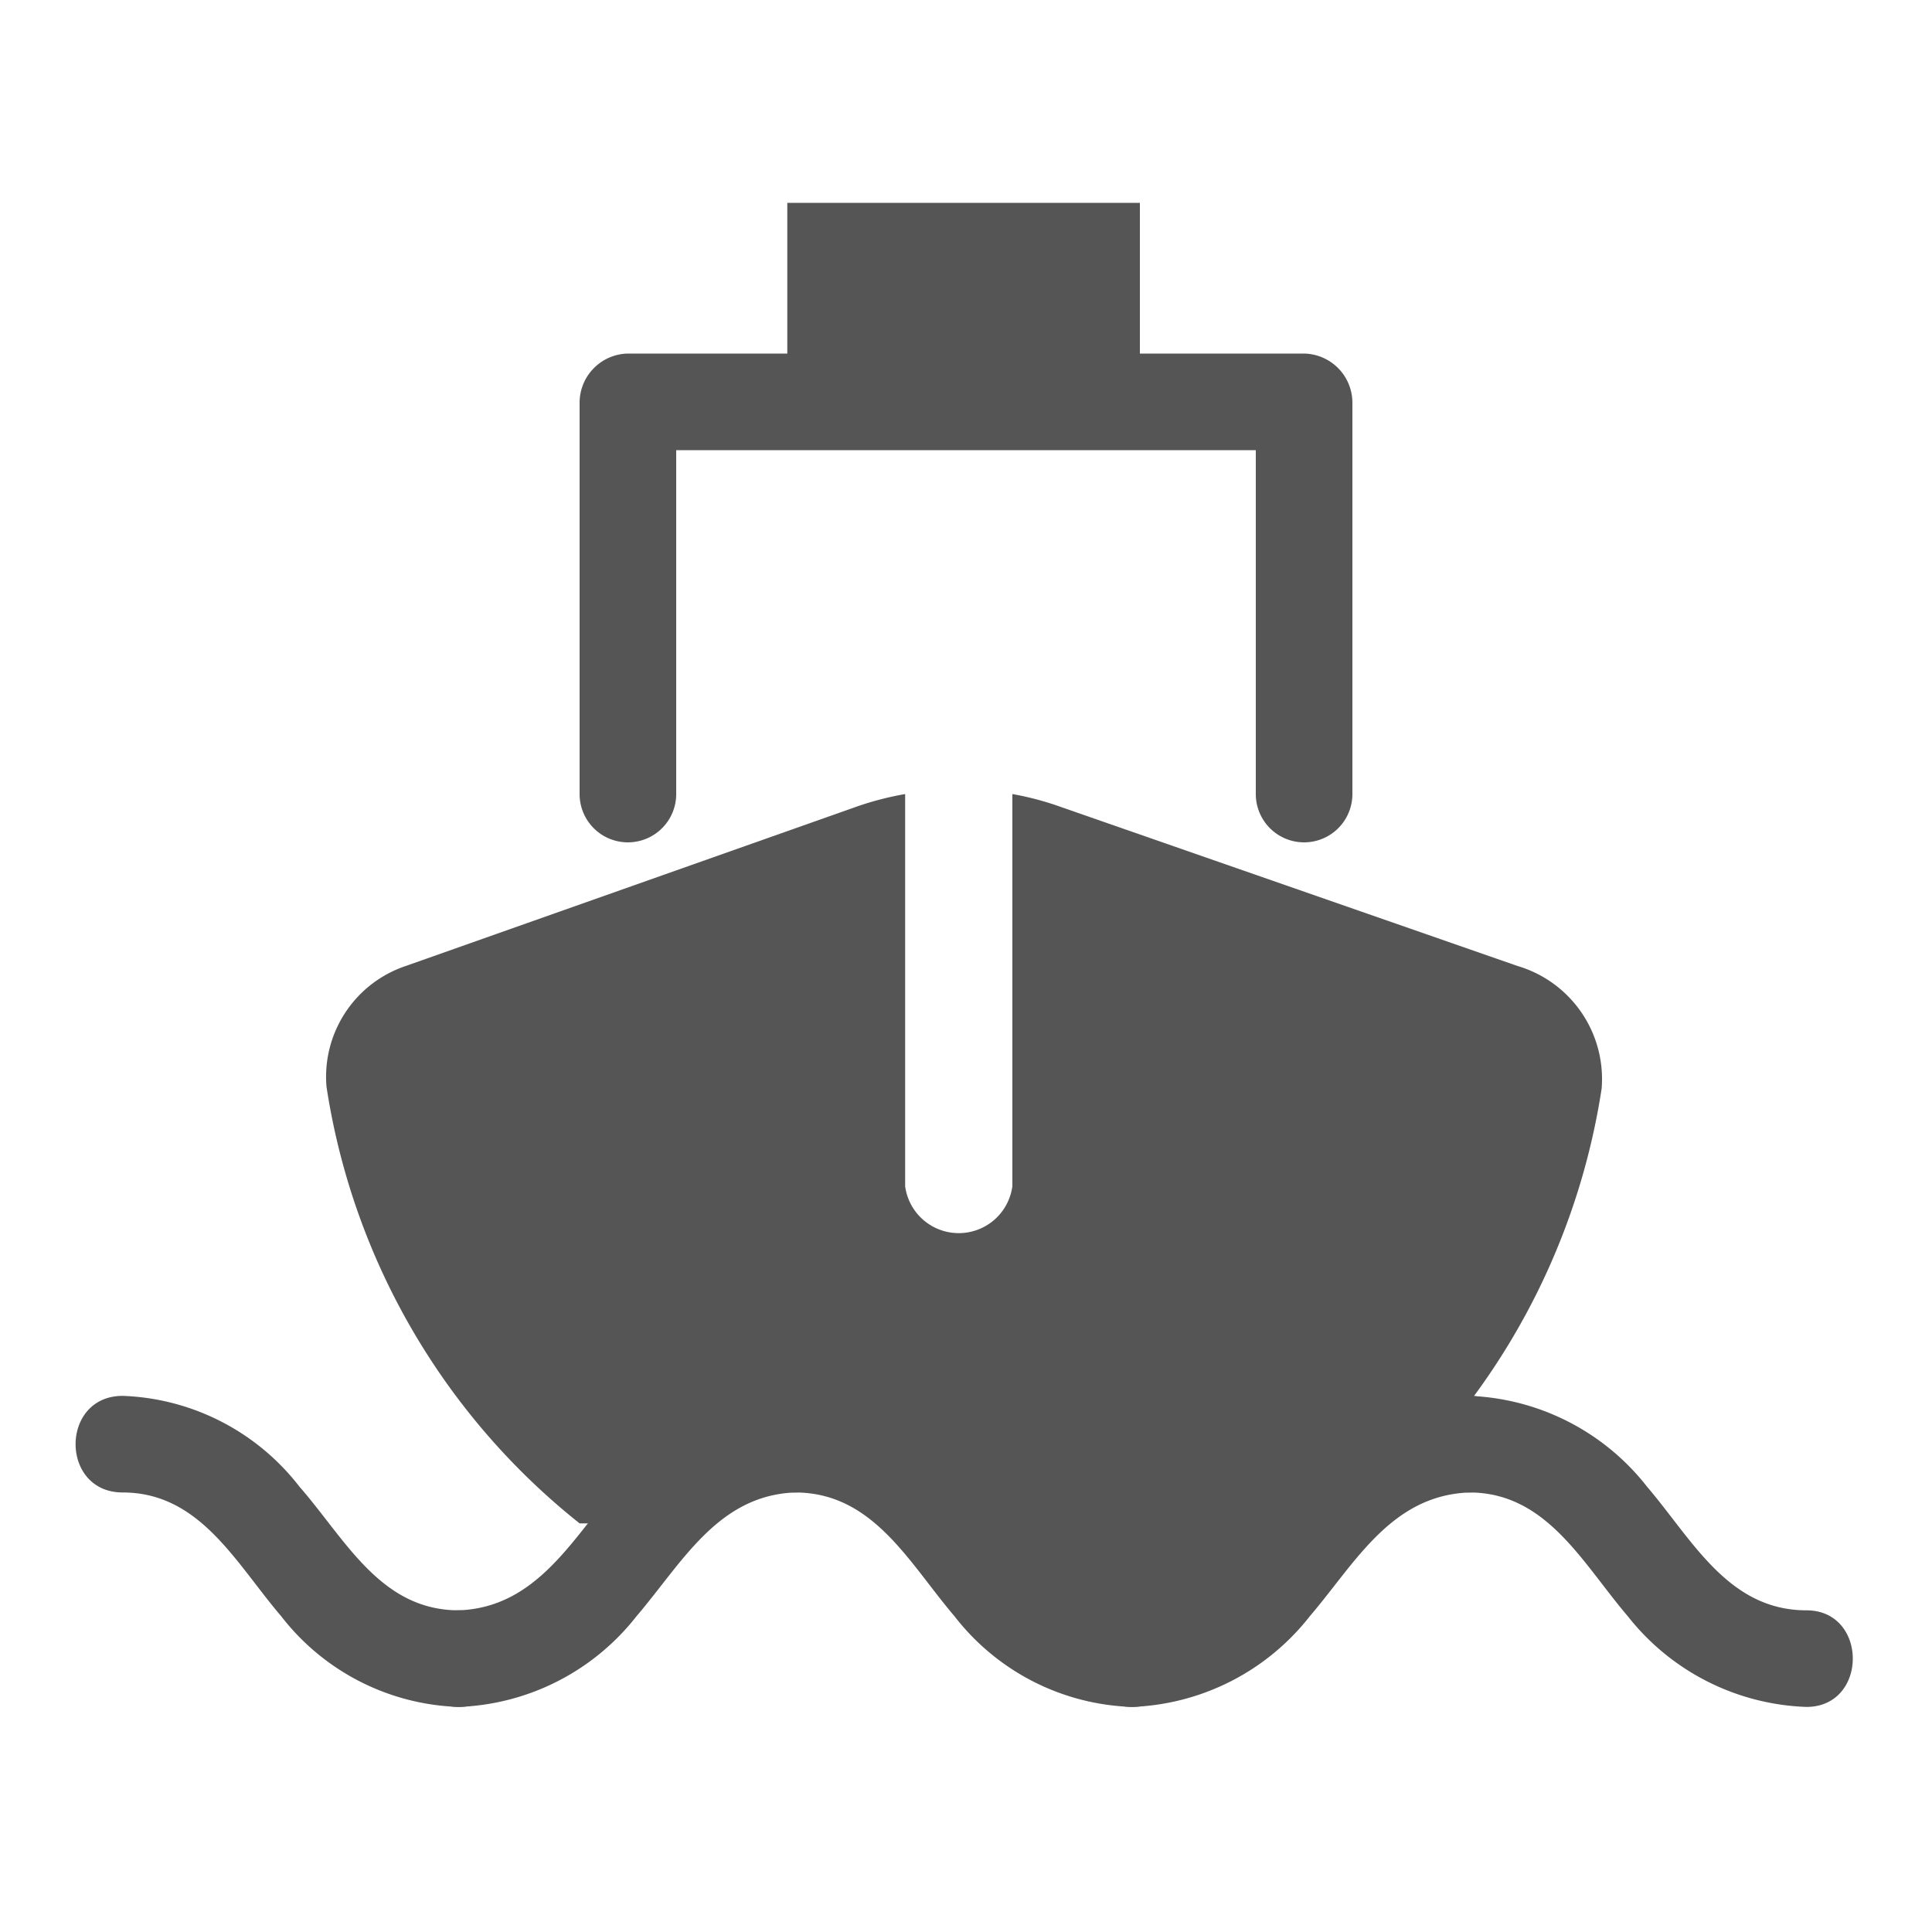
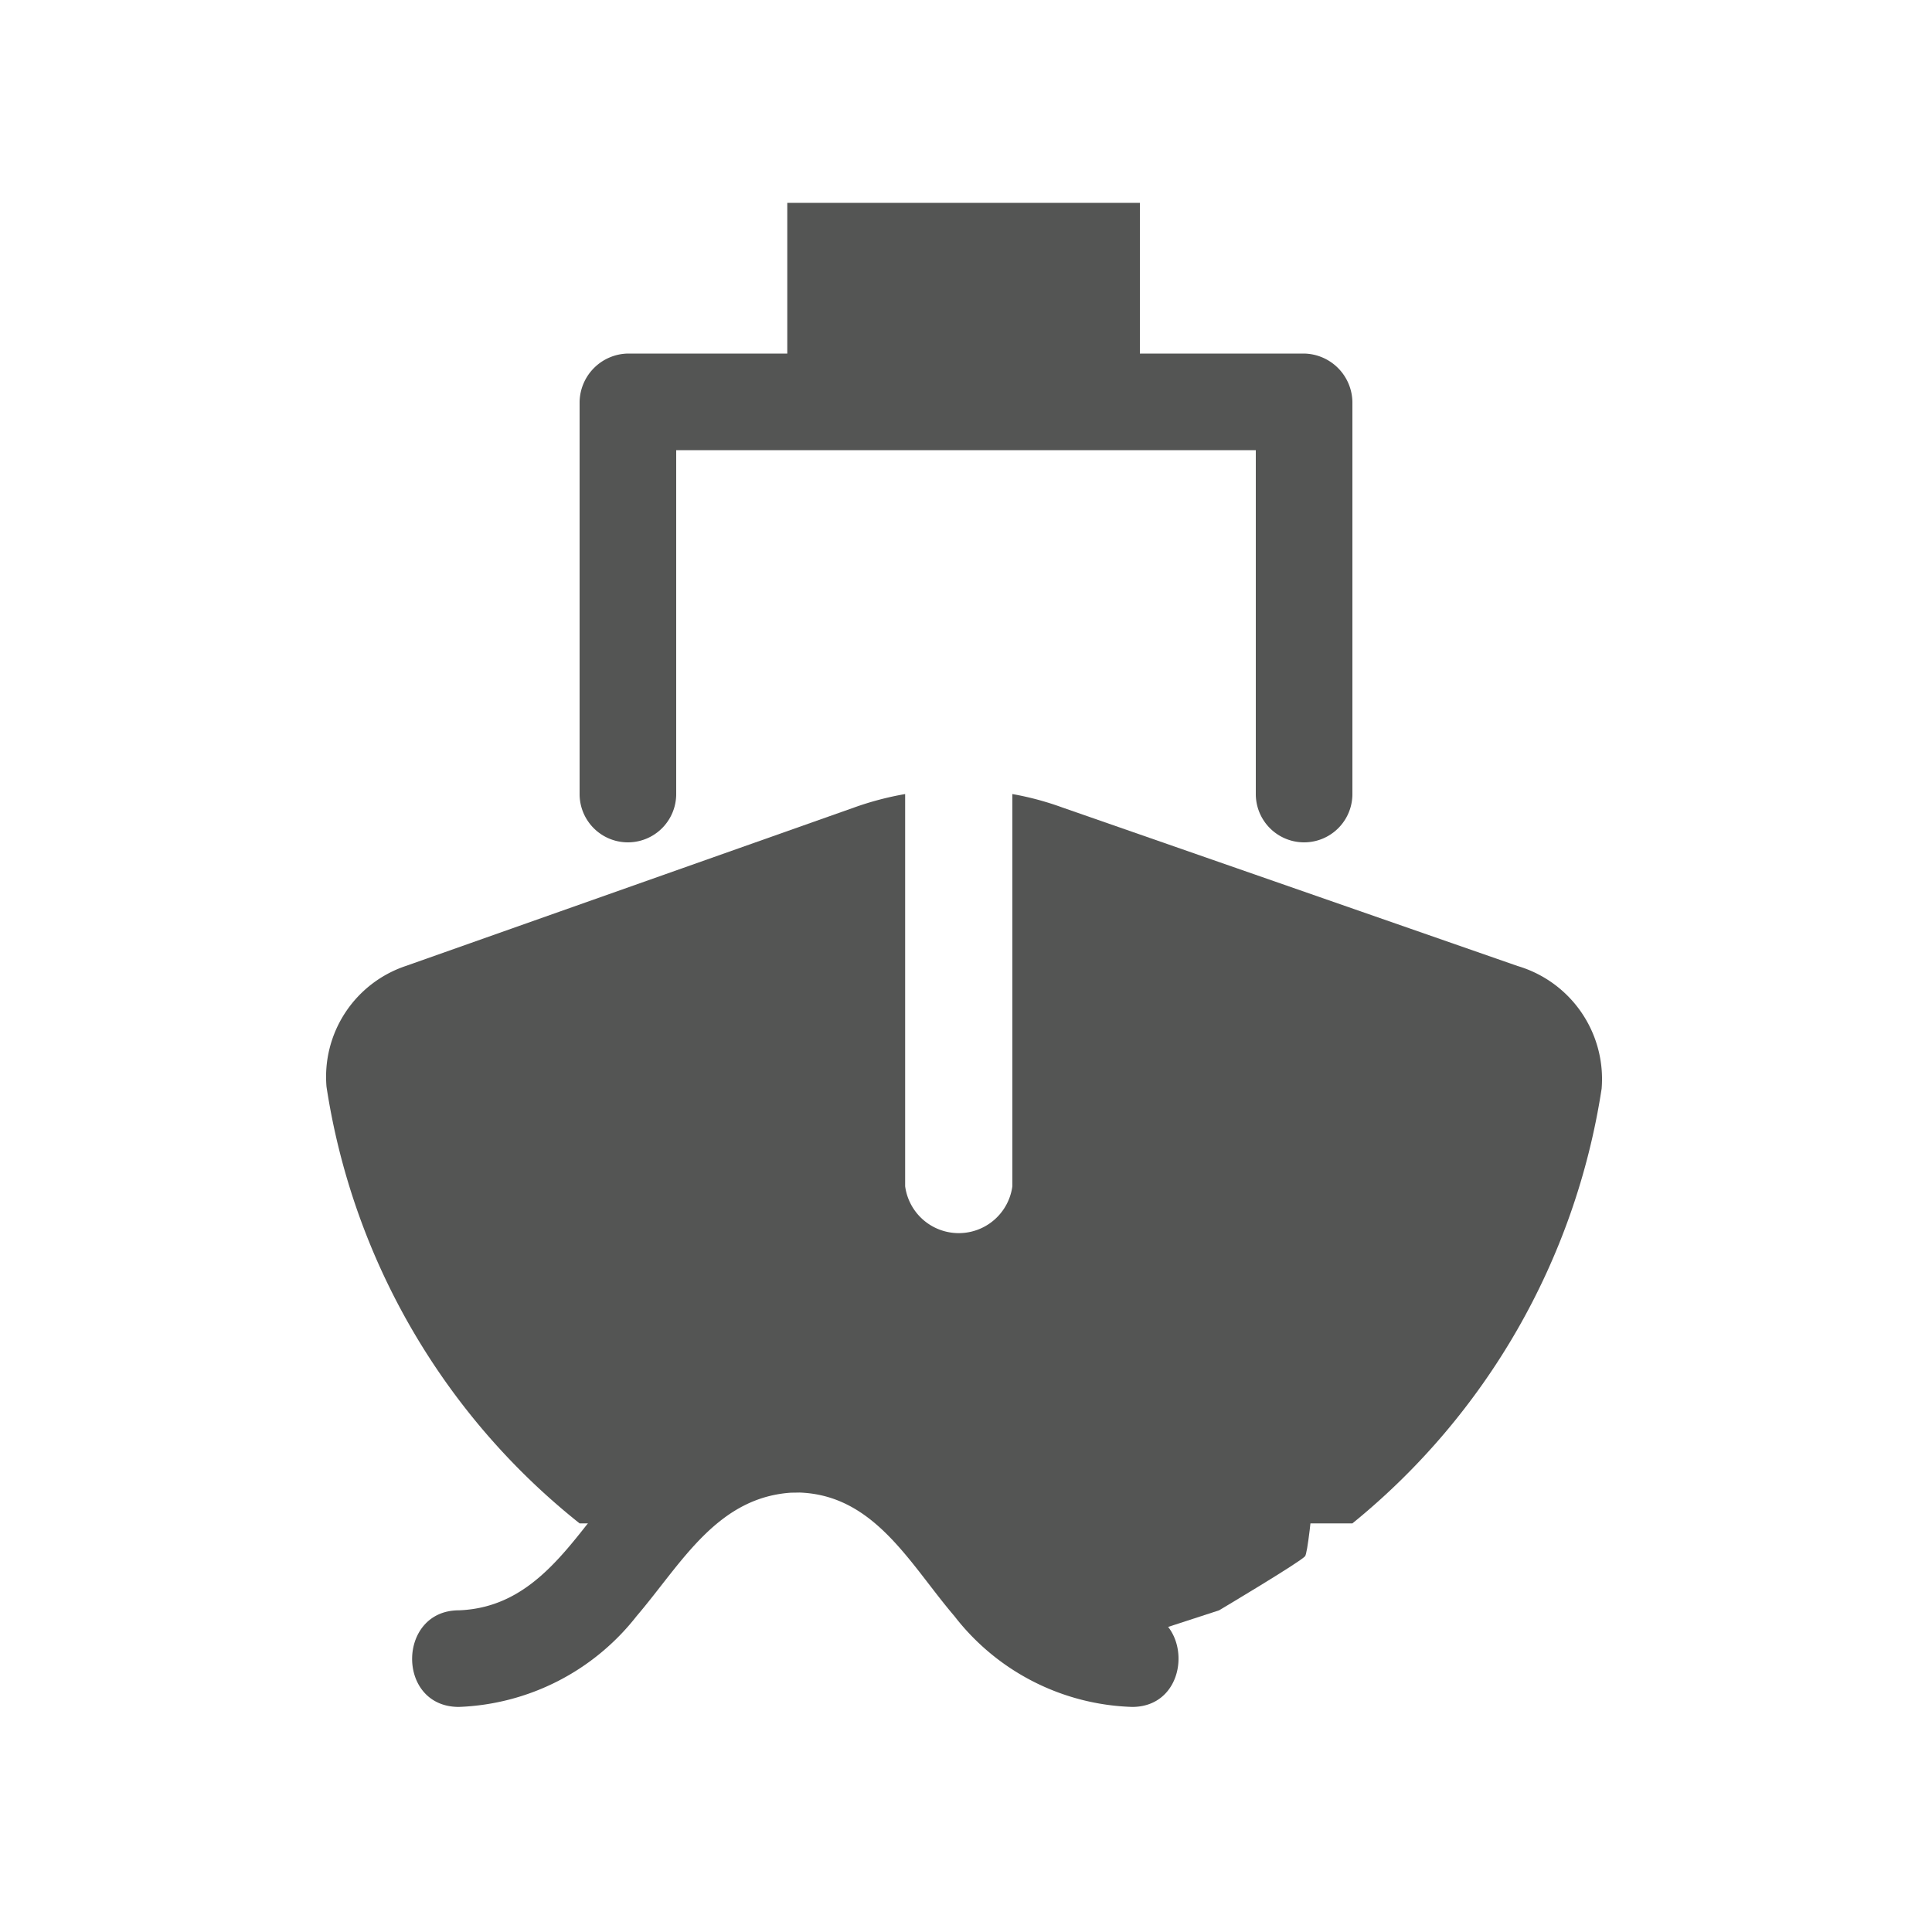
<svg xmlns="http://www.w3.org/2000/svg" viewBox="0 0 20 20">
  <defs>
    <style>.cls-1{fill:#545554;}</style>
  </defs>
  <title>37. Boat Games</title>
  <g id="Шар_9" data-name="Шар 9">
    <g id="_1-40" data-name="1-40">
-       <line class="cls-1" x1="19.35" y1="15.3" x2="19.32" y2="15.28" />
-       <line class="cls-1" x1="19.32" y1="15.28" x2="19.35" y2="15.3" />
      <line class="cls-1" x1="19.32" y1="15.28" x2="19.32" y2="15.28" />
-       <path class="cls-1" d="M15.21,15.45c.8,0,1.17.73,1.64,1.28a2.46,2.46,0,0,0,1.85.94c.64,0,.64-1,0-1-.81,0-1.18-.73-1.65-1.28a2.45,2.45,0,0,0-1.84-.94c-.65,0-.65,1,0,1Z" />
-       <path class="cls-1" d="M11.72,17.67a2.45,2.45,0,0,0,1.84-.94c.47-.55.84-1.25,1.65-1.28.64,0,.64-1,0-1a2.46,2.46,0,0,0-1.85.94c-.47.55-.84,1.25-1.64,1.28s-.65,1,0,1Z" />
      <path class="cls-1" d="M8.23,15.45c.81,0,1.18.73,1.65,1.28a2.42,2.42,0,0,0,1.84.94c.64,0,.64-1,0-1-.81,0-1.18-.73-1.65-1.28a2.42,2.42,0,0,0-1.84-.94c-.64,0-.64,1,0,1Z" />
      <path class="cls-1" d="M4.75,17.67a2.45,2.45,0,0,0,1.84-.94c.47-.55.84-1.25,1.64-1.28.64,0,.65-1,0-1a2.45,2.45,0,0,0-1.84.94c-.47.55-.84,1.25-1.64,1.28-.64,0-.65,1,0,1Z" />
-       <path class="cls-1" d="M1.27,15.45c.8,0,1.17.73,1.64,1.28a2.42,2.42,0,0,0,1.84.94c.64,0,.64-1,0-1-.81,0-1.17-.73-1.65-1.28a2.42,2.42,0,0,0-1.83-.94c-.65,0-.65,1,0,1Z" />
      <path class="cls-1" d="M10,15l.93,2.22,1.69-.55s.84-.5.89-.56.17-1.56.17-1.56" />
      <path class="cls-1" d="M15.71,10,11,8.36a3.07,3.07,0,0,0-.52-.14v4.06a.56.56,0,0,1-1.11,0V8.22a3.18,3.18,0,0,0-.53.14L4.2,10a1.21,1.21,0,0,0-.82,1.25A7.15,7.15,0,0,0,6,15.77h.93l1-.92,1.61.66.12.26H14a7.2,7.2,0,0,0,2.58-4.5A1.22,1.22,0,0,0,15.71,10Z" />
      <path class="cls-1" d="M14,8.22V4.16a.51.51,0,0,0-.5-.5h-7a.51.51,0,0,0-.5.5V8.22a.5.5,0,0,0,1,0V4.16l-.5.5h7l-.5-.5V8.22a.5.5,0,0,0,1,0Z" />
      <polyline class="cls-1" points="11.8 4.16 11.8 2.1 9.97 2.1 9.97 2.1 8.15 2.1 8.15 4.16" />
    </g>
  </g>
</svg>